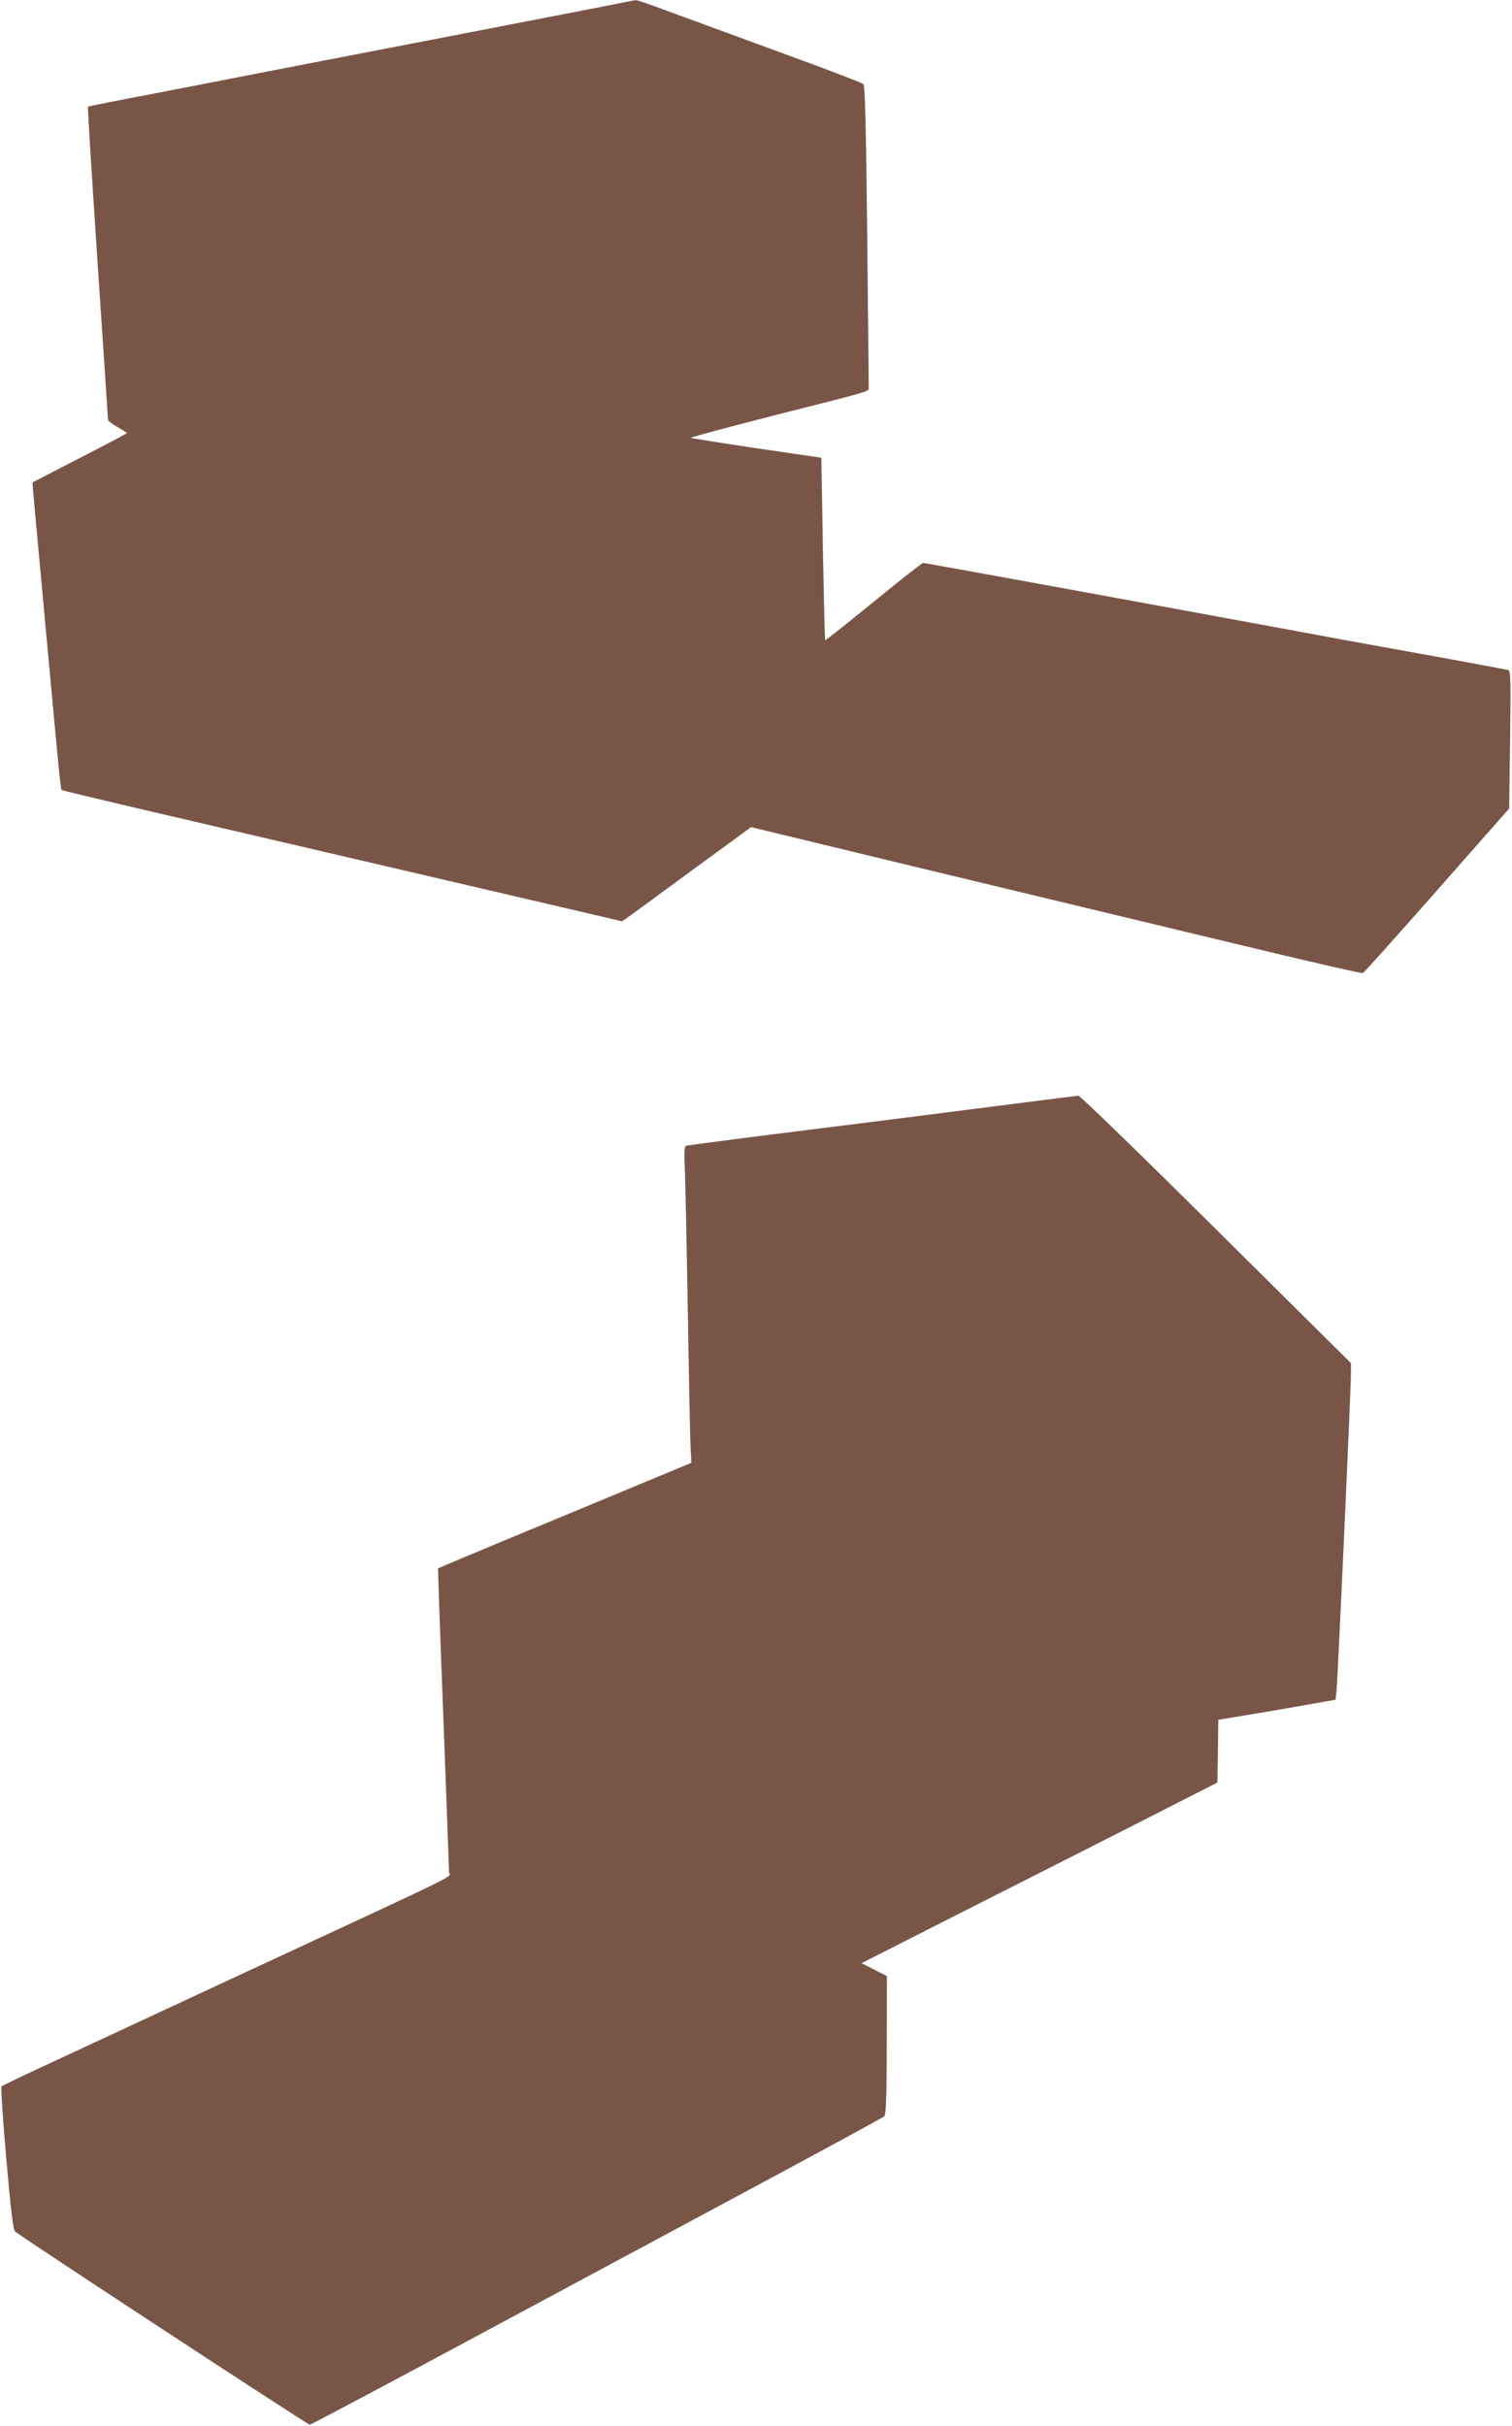
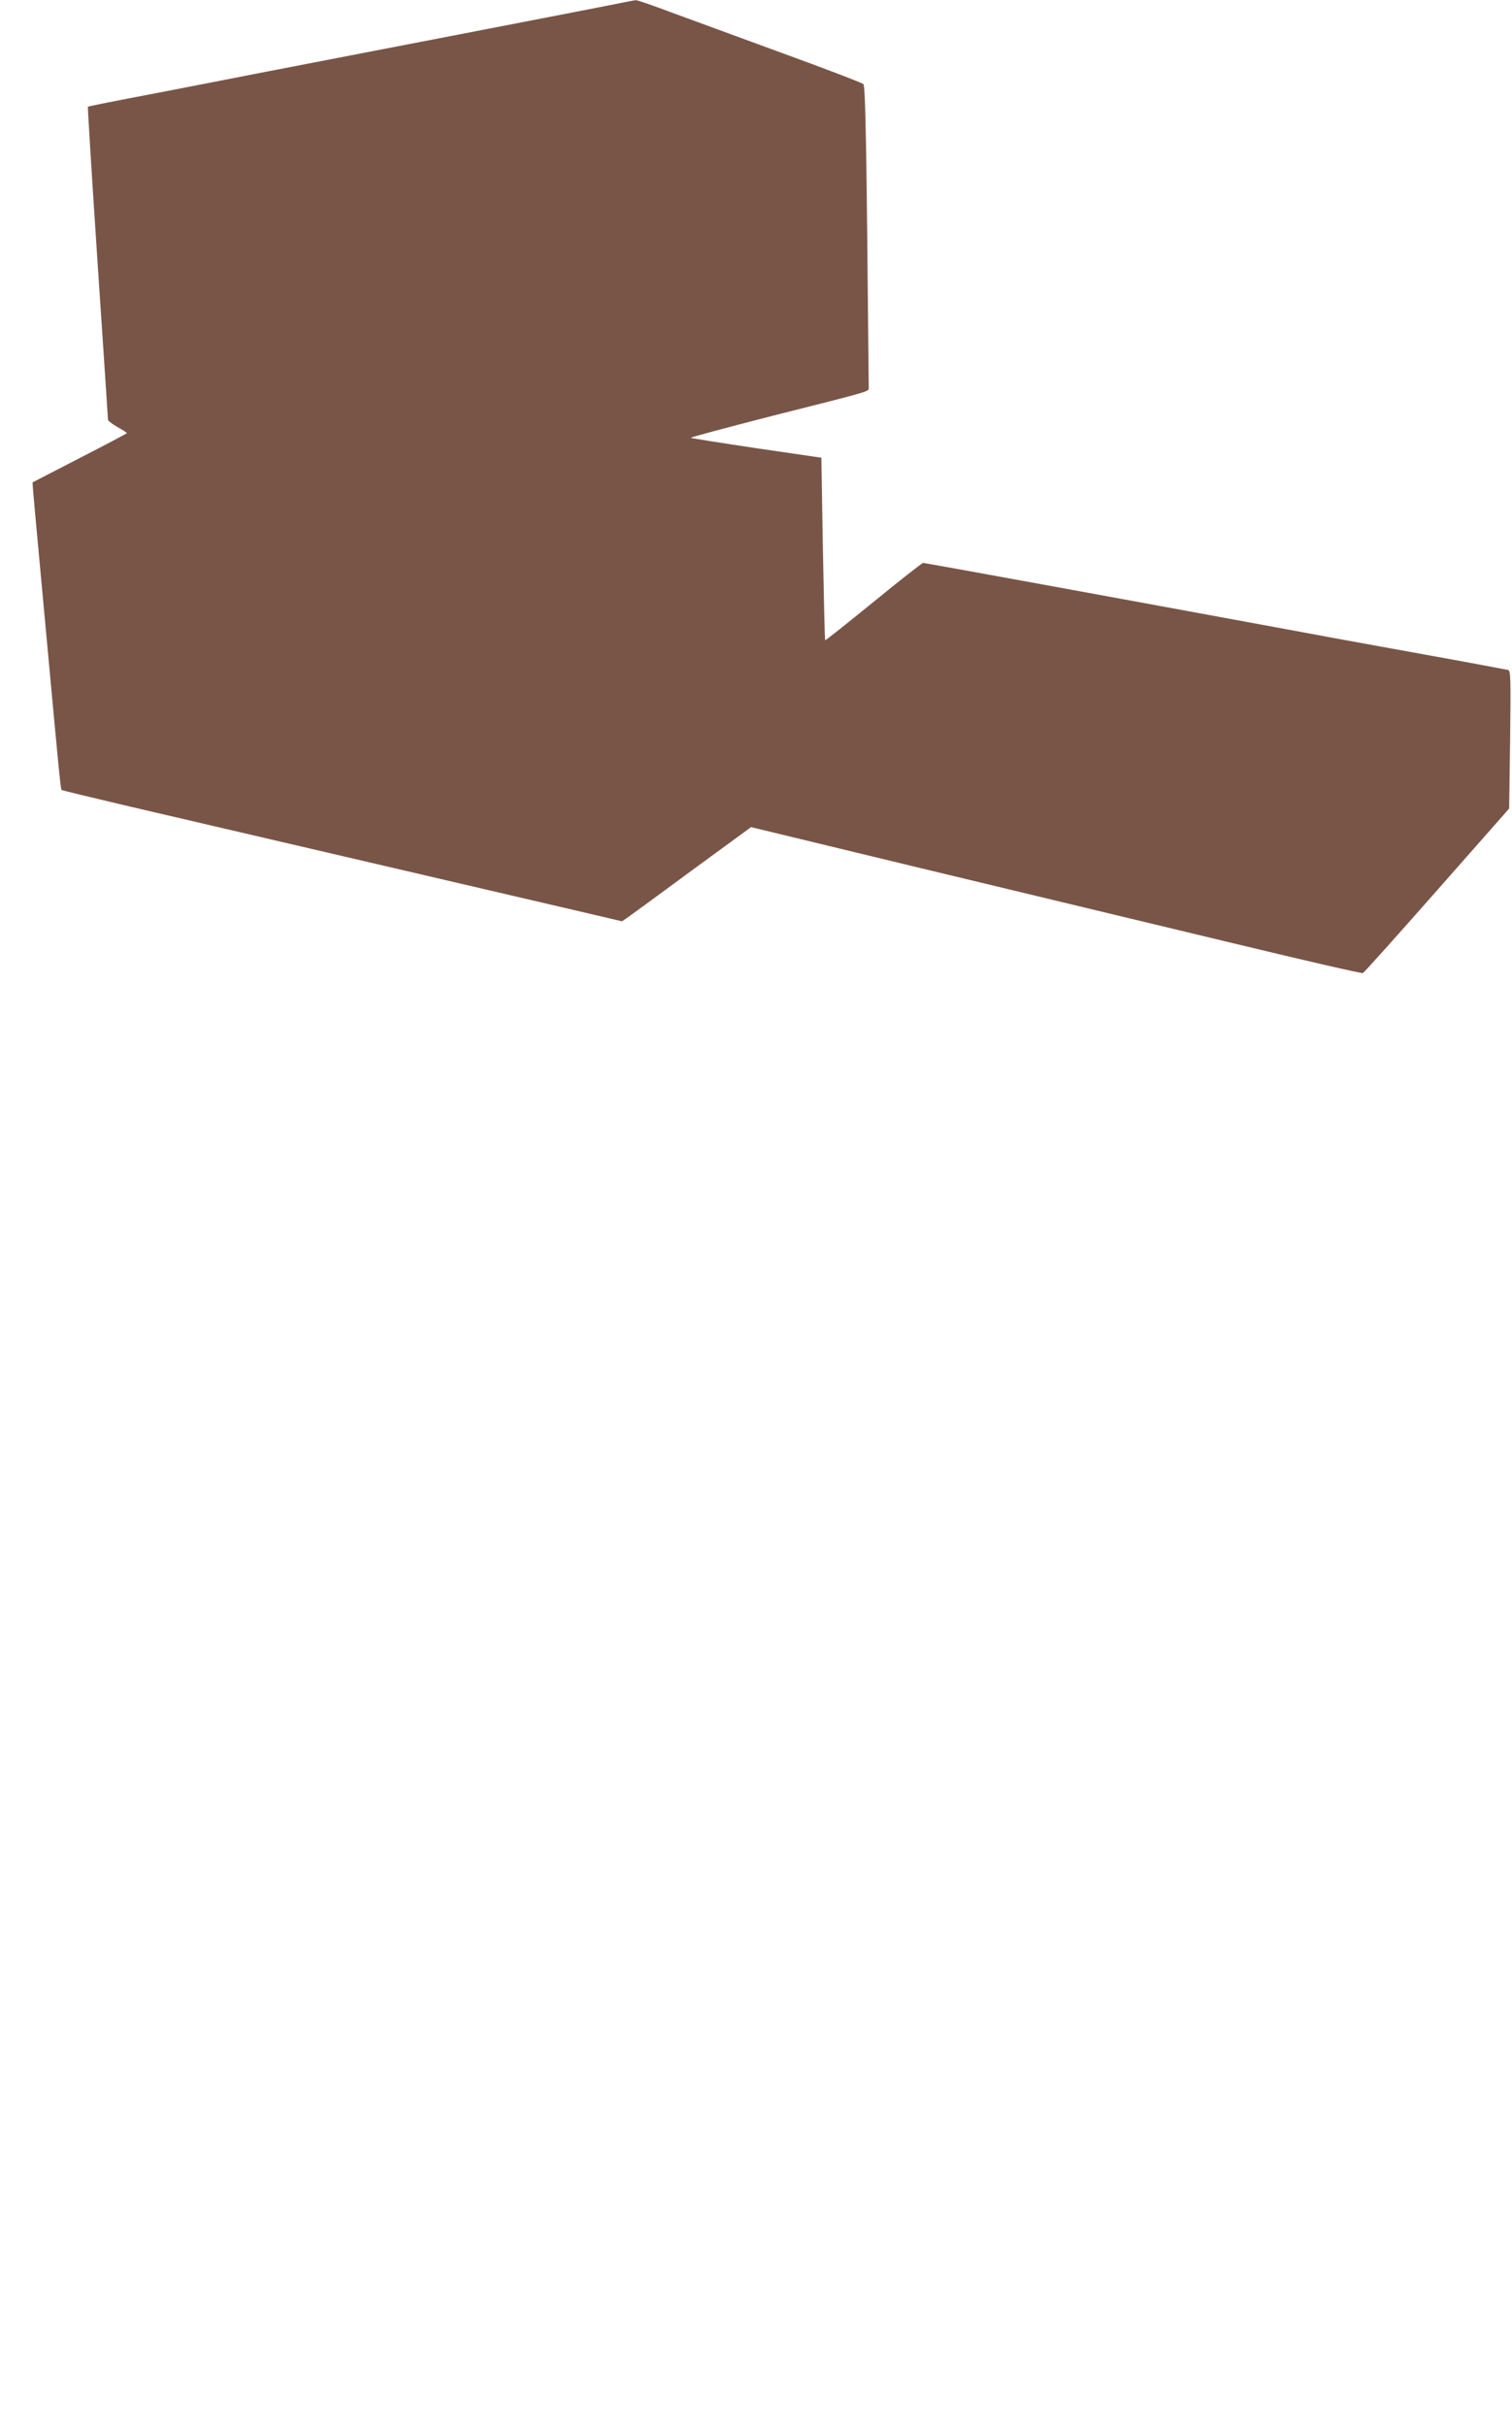
<svg xmlns="http://www.w3.org/2000/svg" version="1.0" width="798pt" height="1280pt" viewBox="0 0 798 1280" preserveAspectRatio="xMidYMid meet">
  <g transform="translate(0,1280) scale(0.1,-0.1)" fill="#795548" stroke="none">
    <path d="M3280 12785 c-36 -8 -441 -86 -900 -175 -459 -89 -925 -179 -1035 -200 -110 -22 -353 -69 -539 -105 -186 -35 -340 -66 -342 -68 -2 -2 21 -372 51 -823 30 -450 55 -823 55 -829 0 -5 23 -23 50 -38 28 -16 50 -30 50 -32 0 -2 -111 -61 -248 -131 -136 -70 -248 -128 -250 -129 -1 -1 5 -73 13 -161 8 -87 37 -404 65 -704 60 -651 70 -753 75 -758 2 -2 167 -42 367 -89 701 -163 1996 -465 2292 -534 l299 -70 36 25 c20 14 173 126 340 249 l305 223 405 -98 c223 -54 649 -157 946 -228 297 -71 838 -202 1203 -289 365 -88 668 -158 675 -155 7 3 183 200 392 437 l380 431 5 363 c4 317 3 364 -10 368 -8 2 -215 41 -460 85 -245 44 -589 107 -765 140 -785 145 -1853 340 -1863 340 -5 0 -124 -93 -262 -206 -139 -113 -253 -204 -255 -202 -2 2 -7 219 -12 483 l-8 480 -342 50 c-188 28 -344 53 -347 55 -2 3 190 54 427 115 542 137 512 128 512 151 0 10 -4 372 -8 804 -6 576 -12 788 -20 796 -7 7 -203 82 -437 167 -234 86 -499 183 -589 216 -90 34 -169 61 -175 60 -6 0 -40 -7 -76 -14z" />
-     <path d="M5225 6960 c-247 -32 -706 -90 -1020 -129 -313 -39 -576 -74 -583 -76 -10 -4 -12 -29 -8 -112 3 -60 10 -400 16 -758 6 -357 12 -684 15 -726 l4 -77 -282 -117 c-155 -65 -455 -189 -667 -277 -212 -88 -386 -161 -388 -163 -1 -1 11 -356 28 -788 16 -432 30 -798 30 -815 0 -33 132 32 -1180 -577 -316 -147 -710 -330 -875 -407 -165 -76 -303 -142 -307 -146 -4 -4 7 -175 25 -379 25 -285 36 -376 47 -387 27 -25 1543 -1019 1555 -1019 6 0 438 229 960 510 523 281 1200 644 1505 808 305 164 560 303 567 309 9 8 13 103 13 376 l1 364 -67 34 -67 34 619 314 c340 172 763 386 939 476 l320 163 3 165 2 166 253 42 c138 24 278 48 309 54 l57 10 5 52 c7 63 76 1589 76 1668 l0 56 -712 706 c-391 388 -718 706 -727 705 -9 -1 -218 -27 -466 -59z" />
  </g>
</svg>